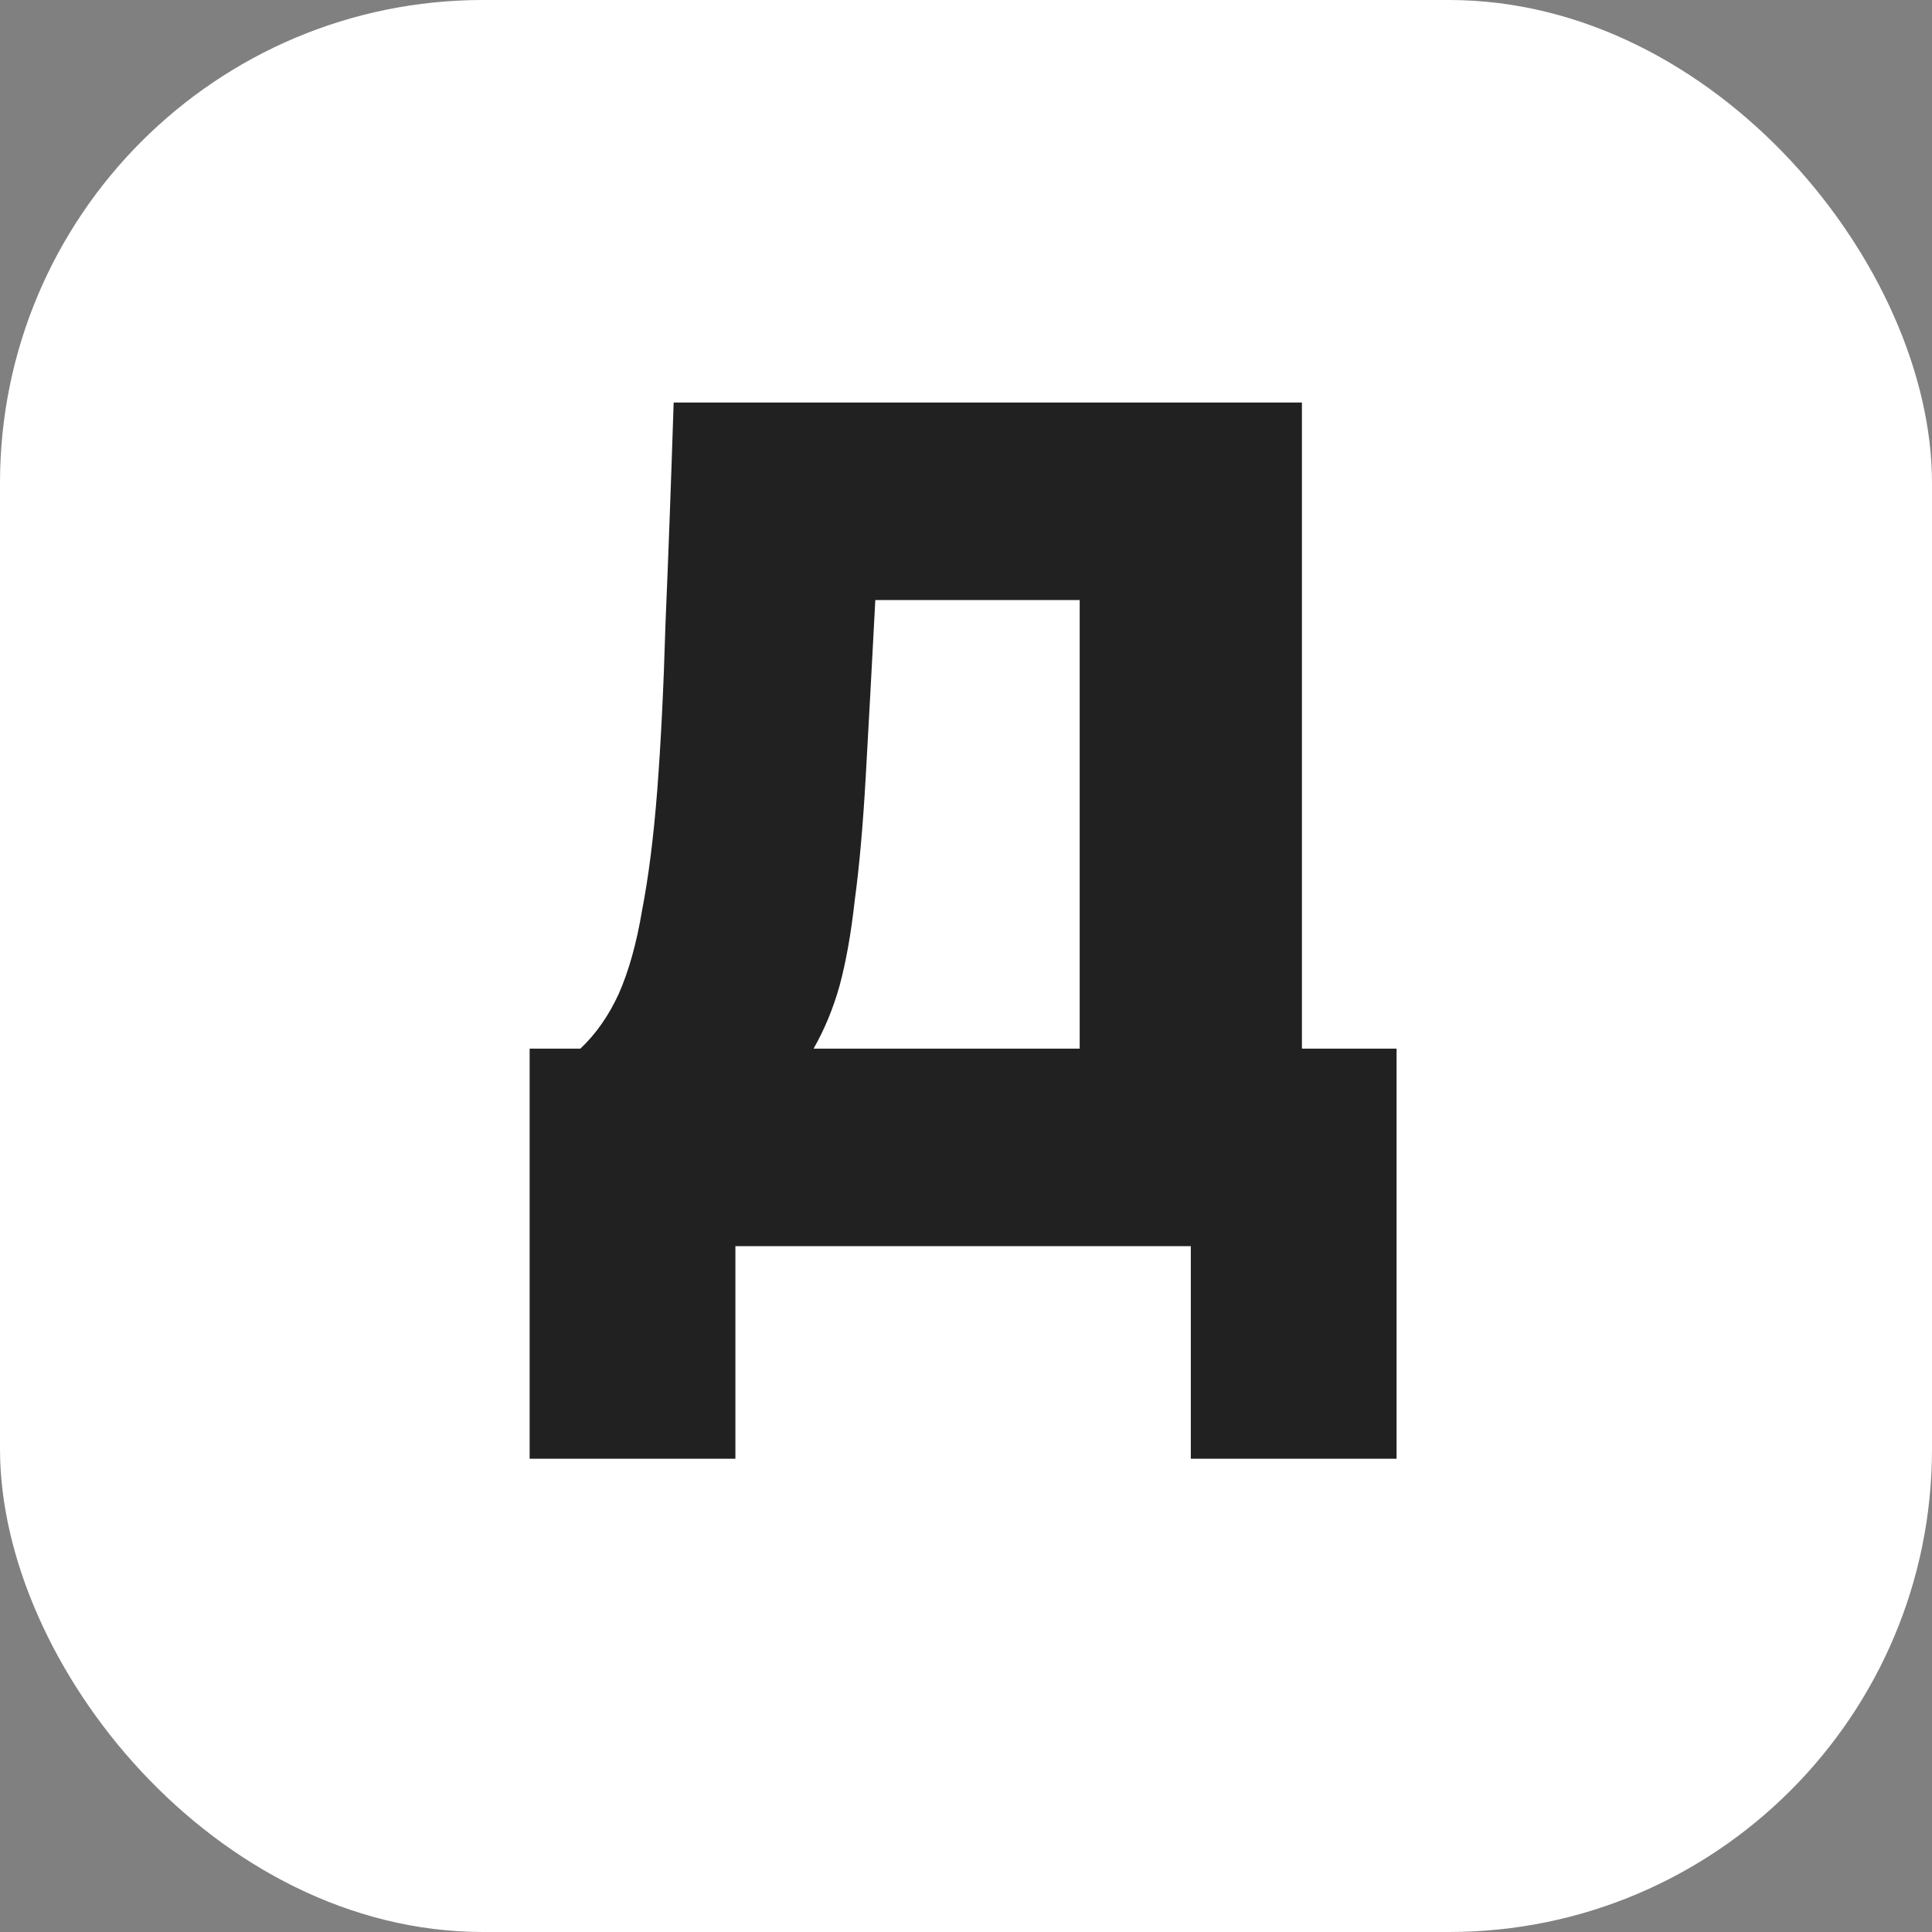
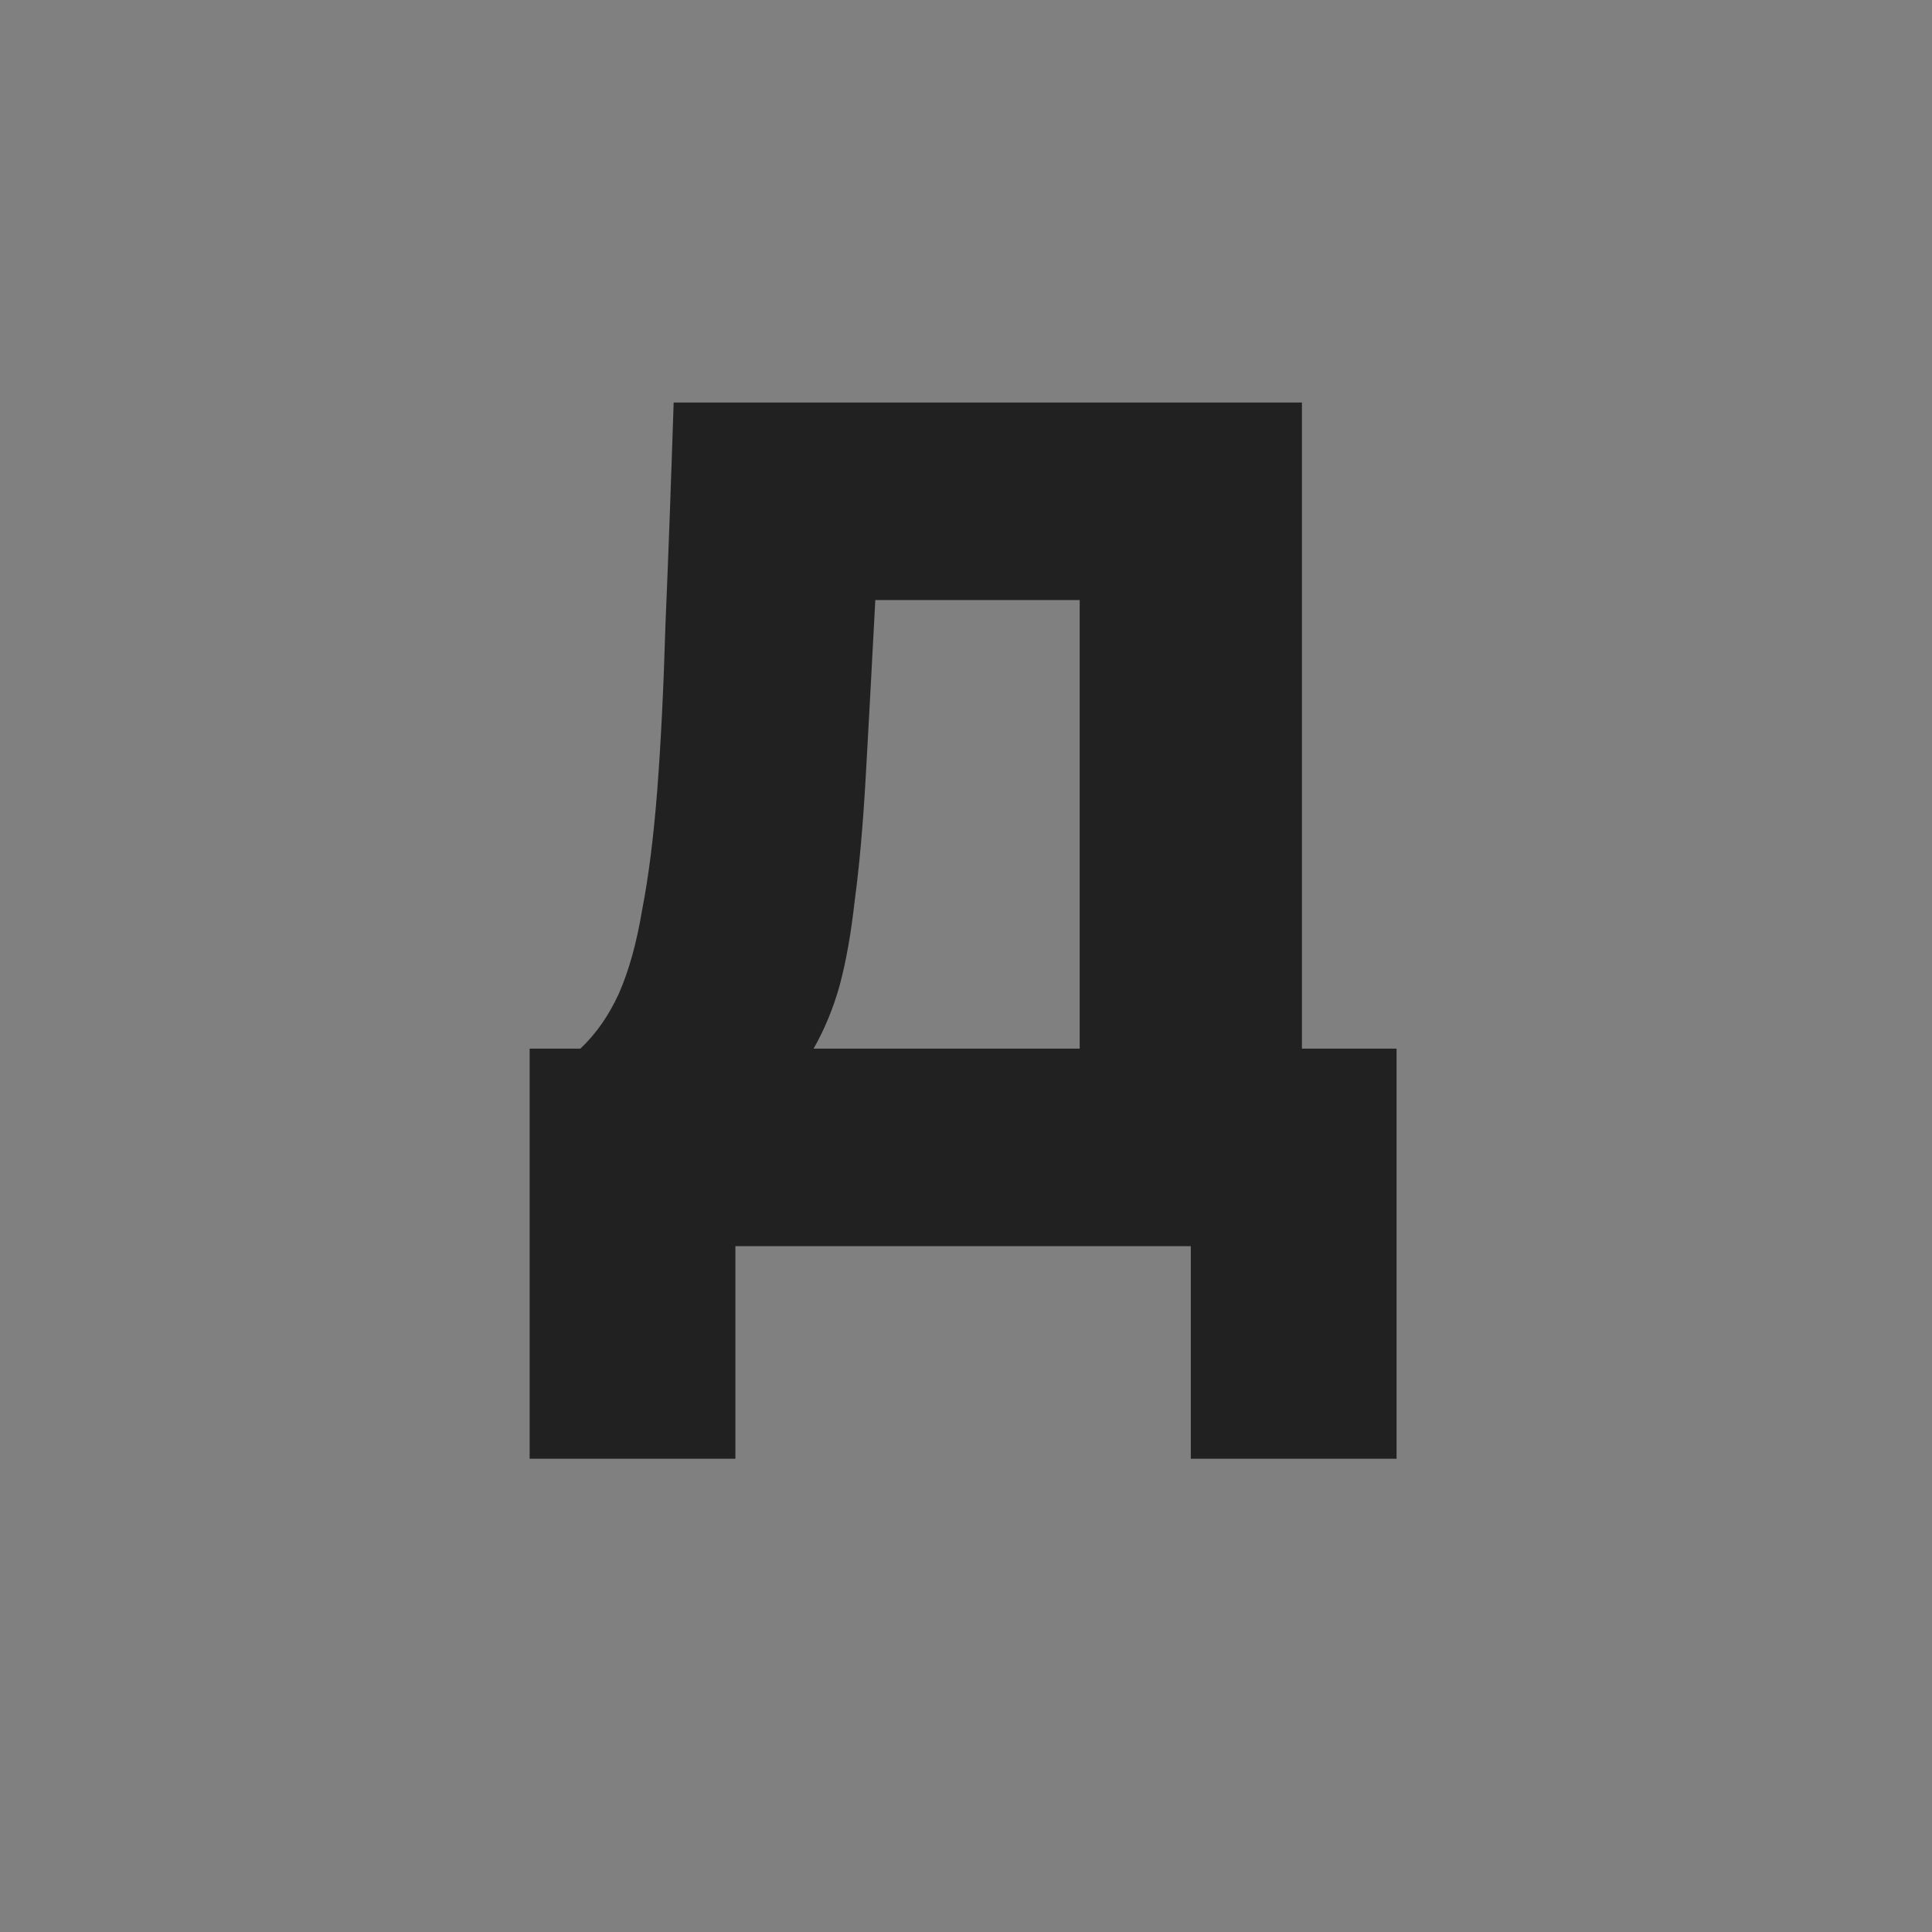
<svg xmlns="http://www.w3.org/2000/svg" width="64" height="64" viewBox="0 0 64 64" fill="none">
  <rect x="0" y="0" width="64" height="64" fill="#808080" stroke="none" />
-   <rect width="64" height="64" rx="16" fill="white" />
  <path d="M17.545 48.323V34.737H19.226C19.741 34.252 20.165 33.646 20.498 32.919C20.832 32.162 21.089 31.238 21.271 30.147C21.483 29.057 21.65 27.739 21.771 26.194C21.892 24.619 21.983 22.786 22.044 20.696C22.134 18.575 22.225 16.121 22.316 13.334H43.128V34.737H46.263V48.323H39.447V41.28H24.361V48.323H17.545ZM26.951 34.737H35.766V19.878H28.996C28.875 22.18 28.769 24.134 28.678 25.739C28.587 27.345 28.466 28.708 28.314 29.829C28.193 30.92 28.026 31.859 27.814 32.646C27.602 33.404 27.314 34.1 26.951 34.737Z" fill="#212121" />
</svg>